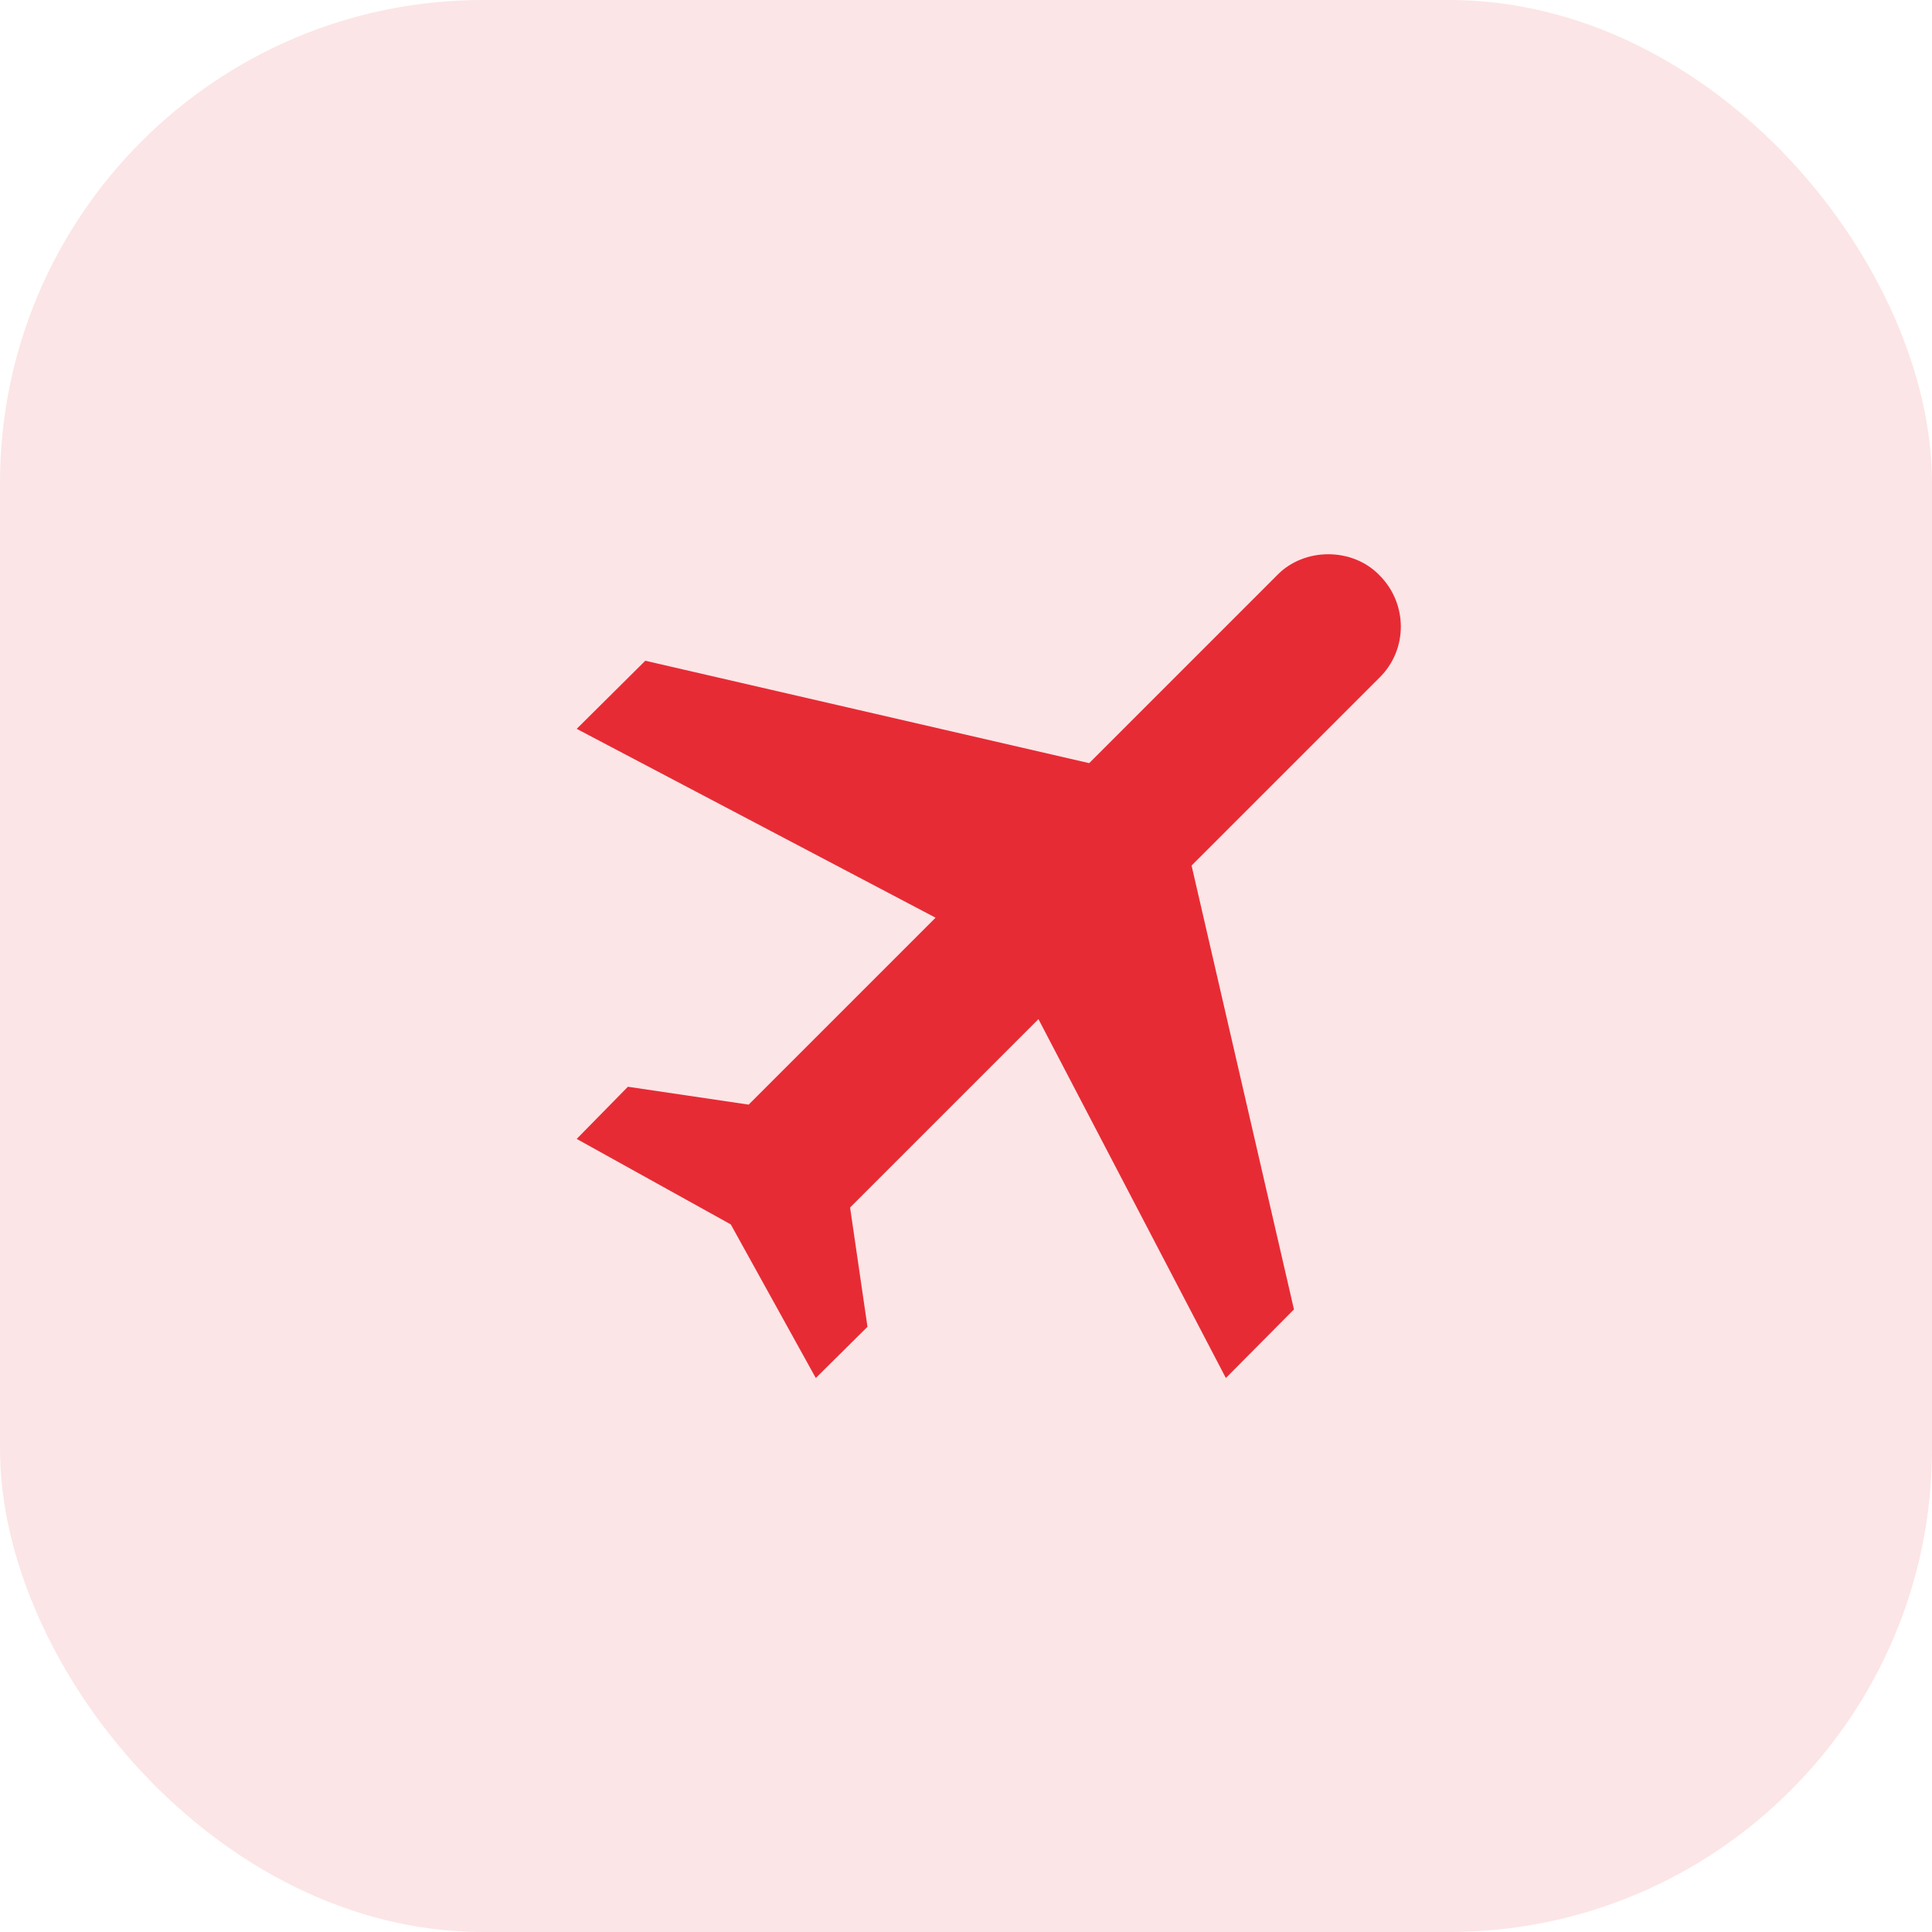
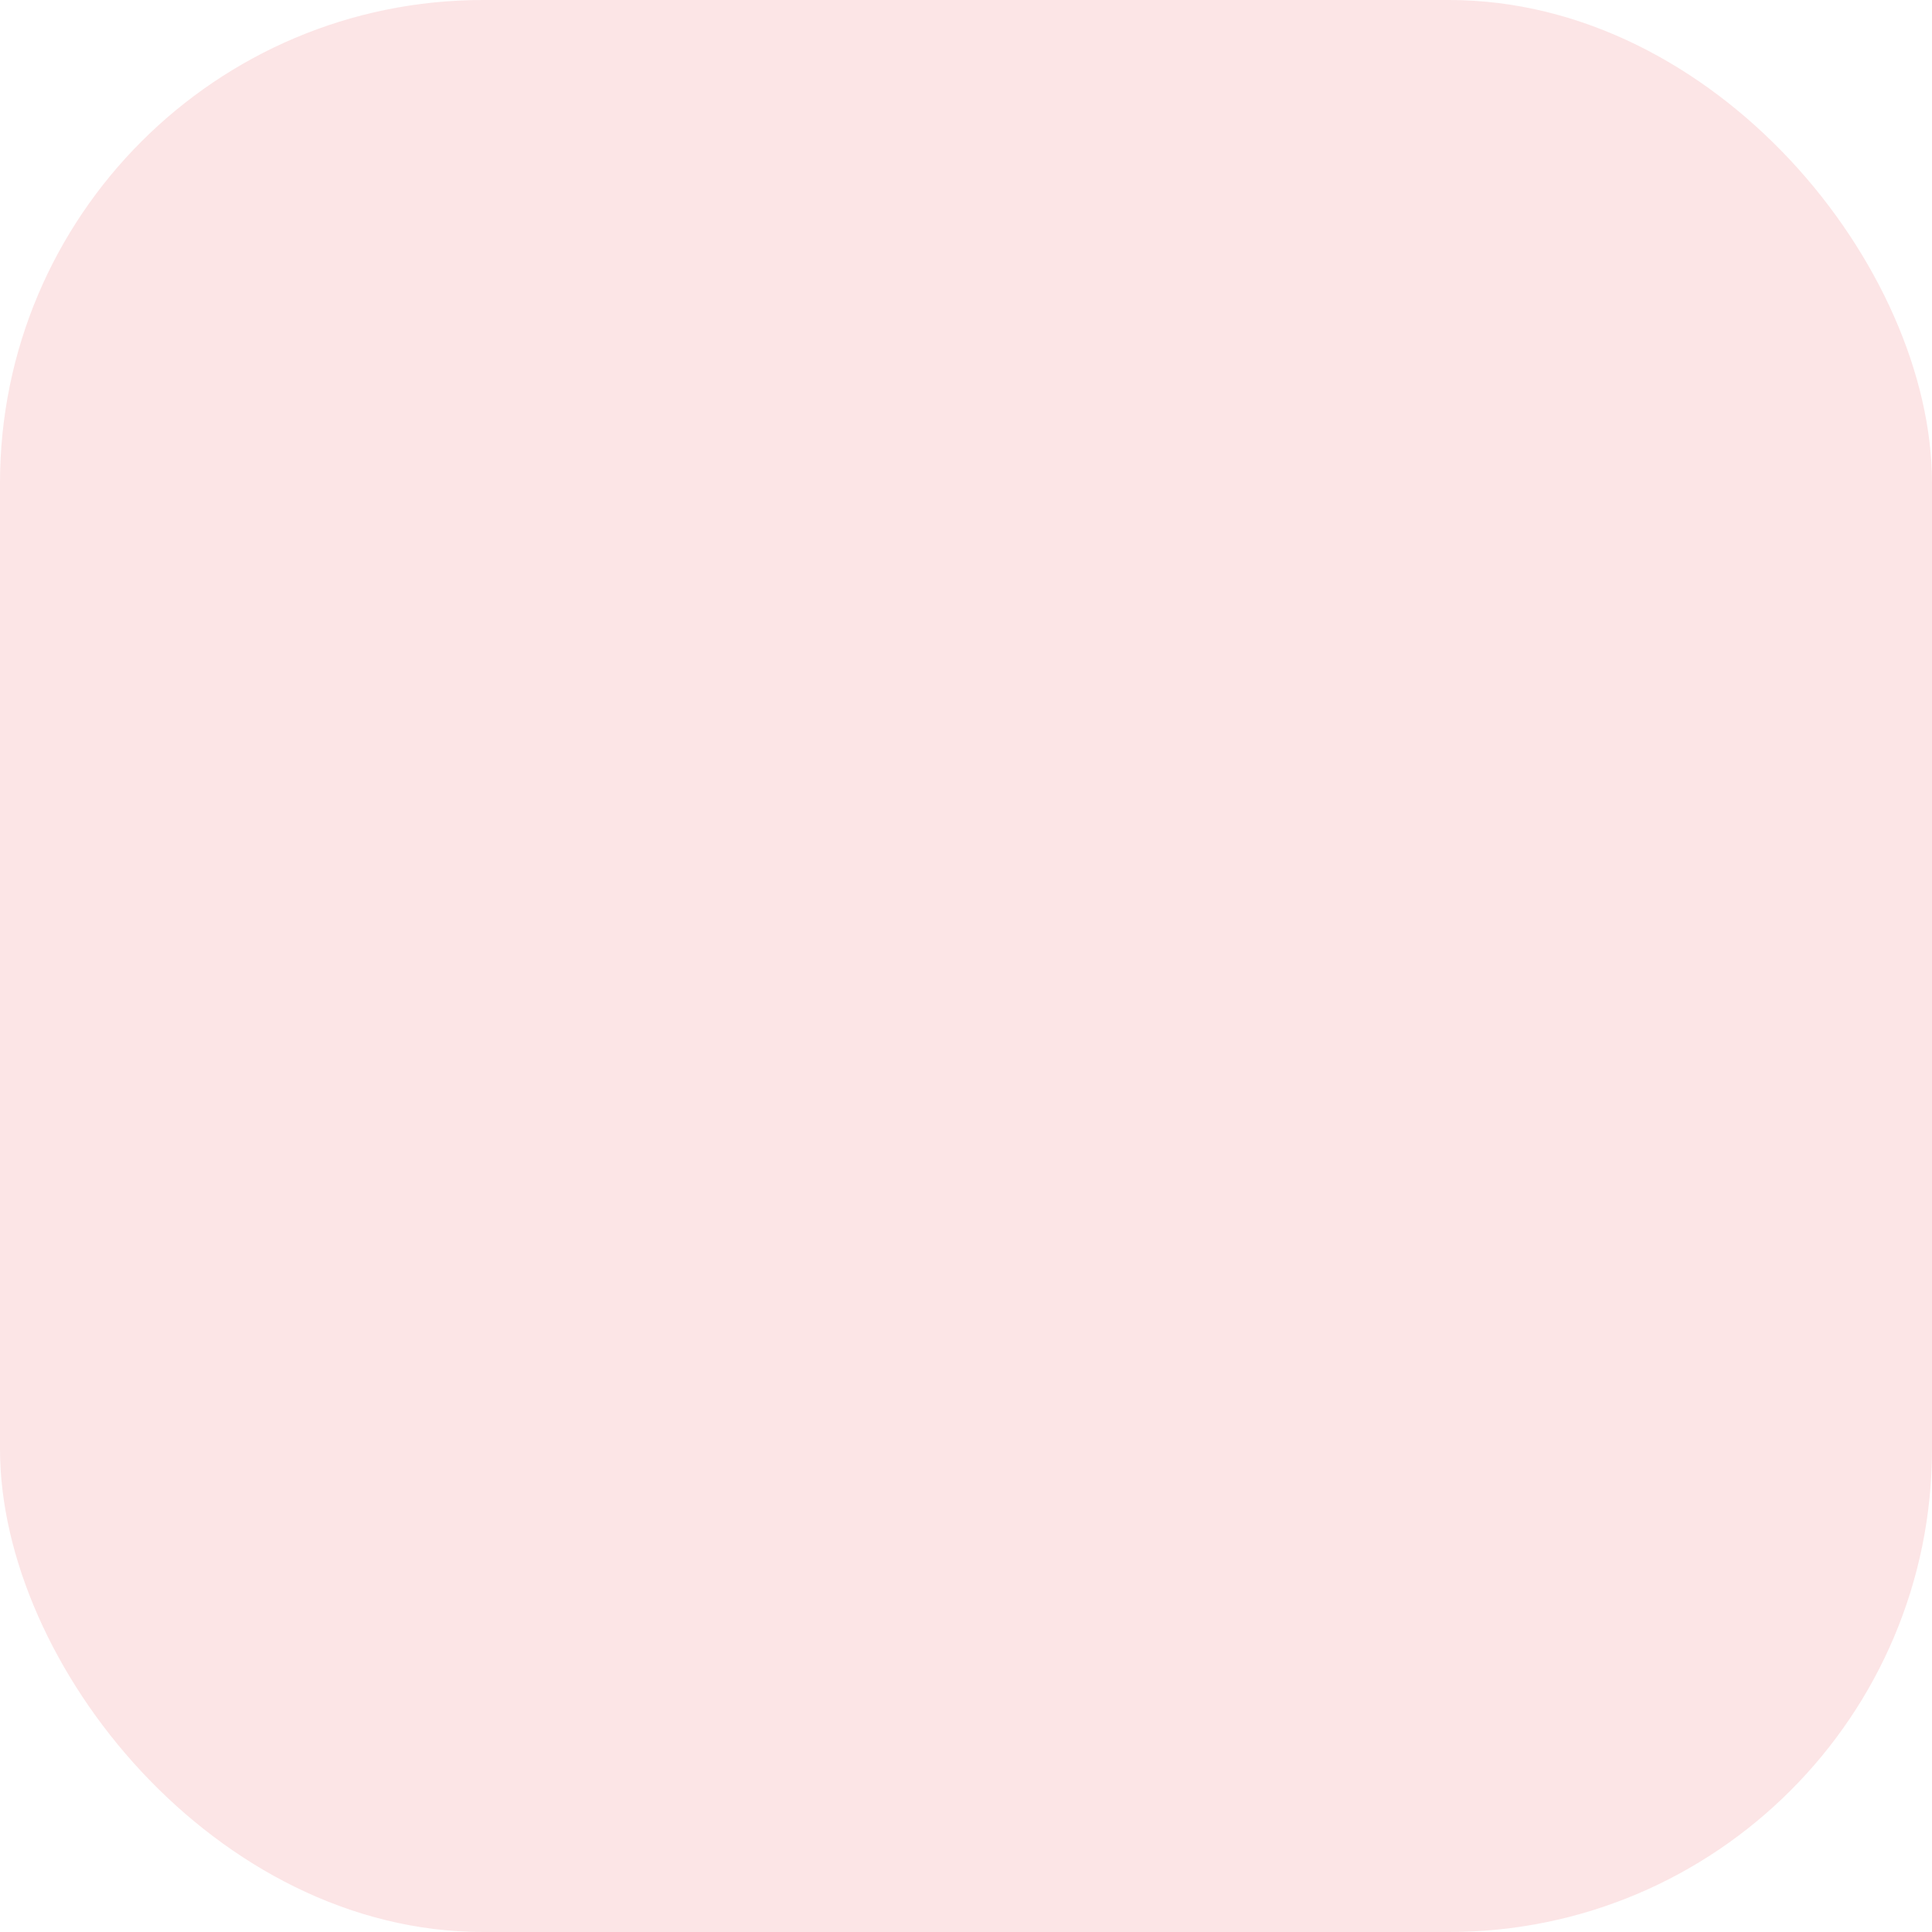
<svg xmlns="http://www.w3.org/2000/svg" width="40" height="40" viewBox="0 0 40 40" fill="none">
  <rect width="40" height="40" rx="10" fill="#FCE5E6" />
-   <path d="M28.56 11.91C29.15 12.5 29.15 13.45 28.56 14.03L24.67 17.92L26.79 27.11L25.38 28.53L21.5 21.1L17.6 25L17.96 27.47L16.89 28.53L15.13 25.35L11.94 23.58L13 22.5L15.5 22.87L19.37 19L11.94 15.09L13.36 13.68L22.55 15.8L26.44 11.91C27 11.33 28 11.33 28.56 11.91Z" fill="#E72B35" />
</svg>